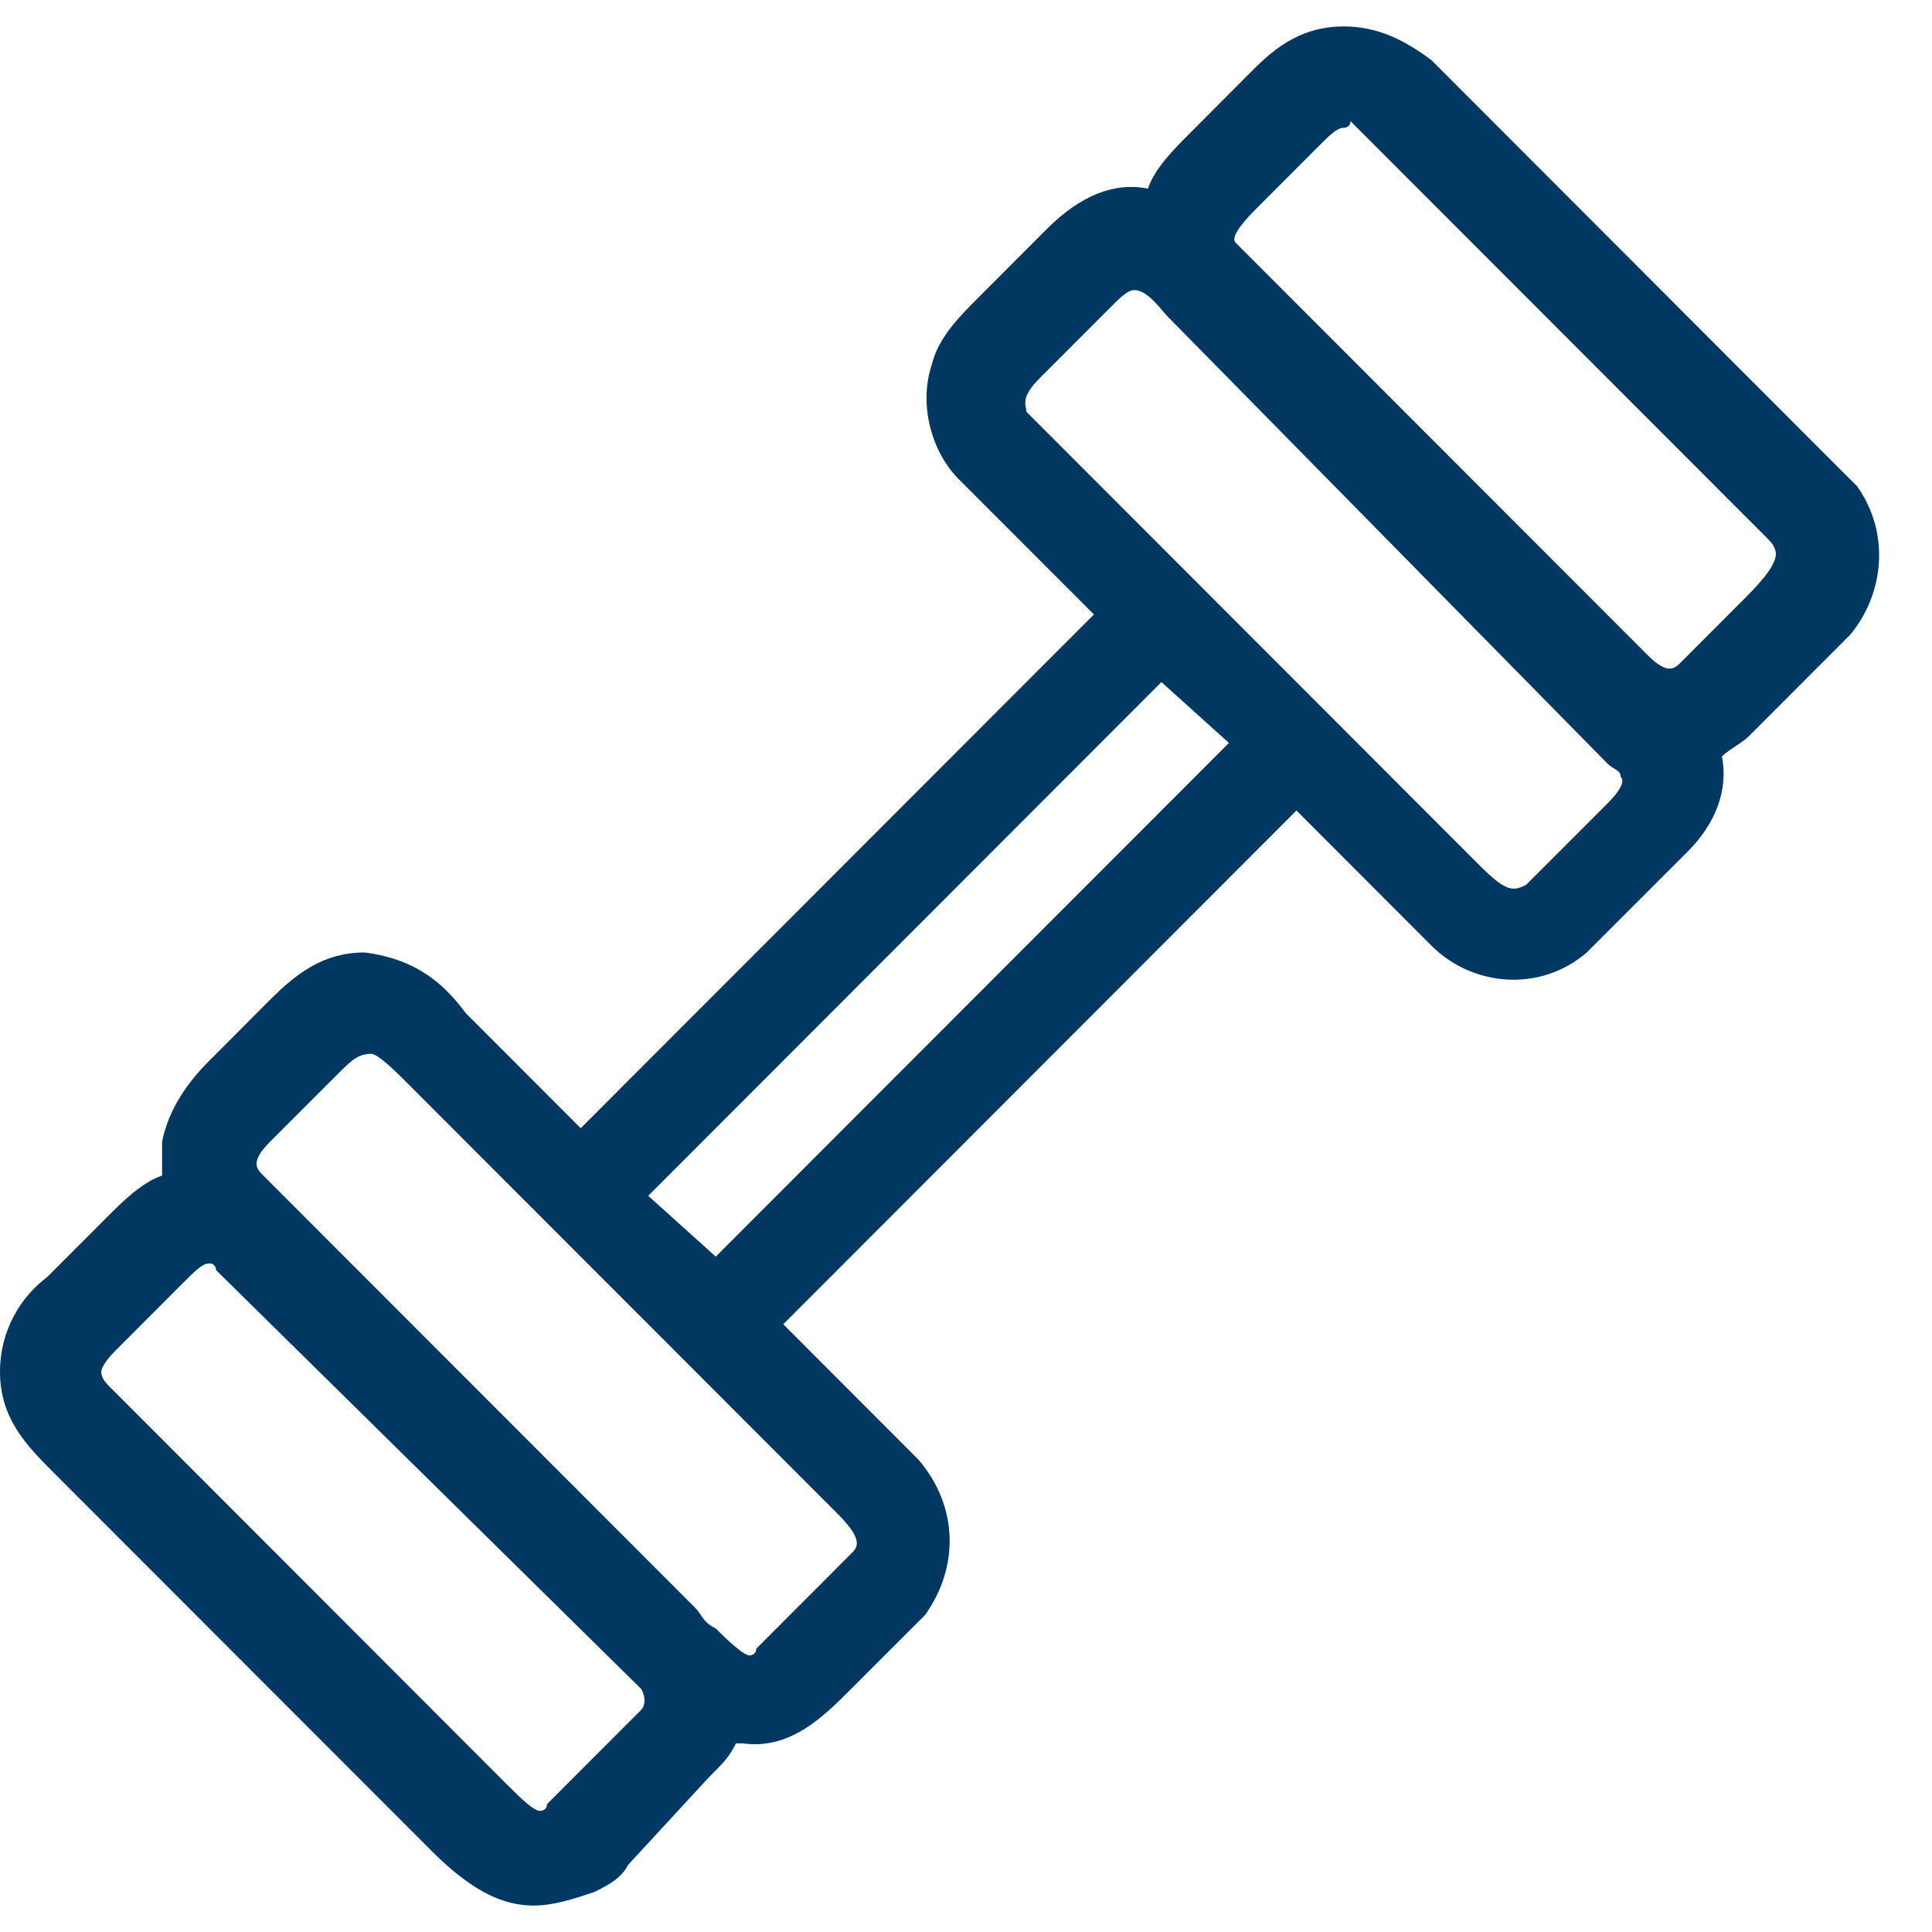
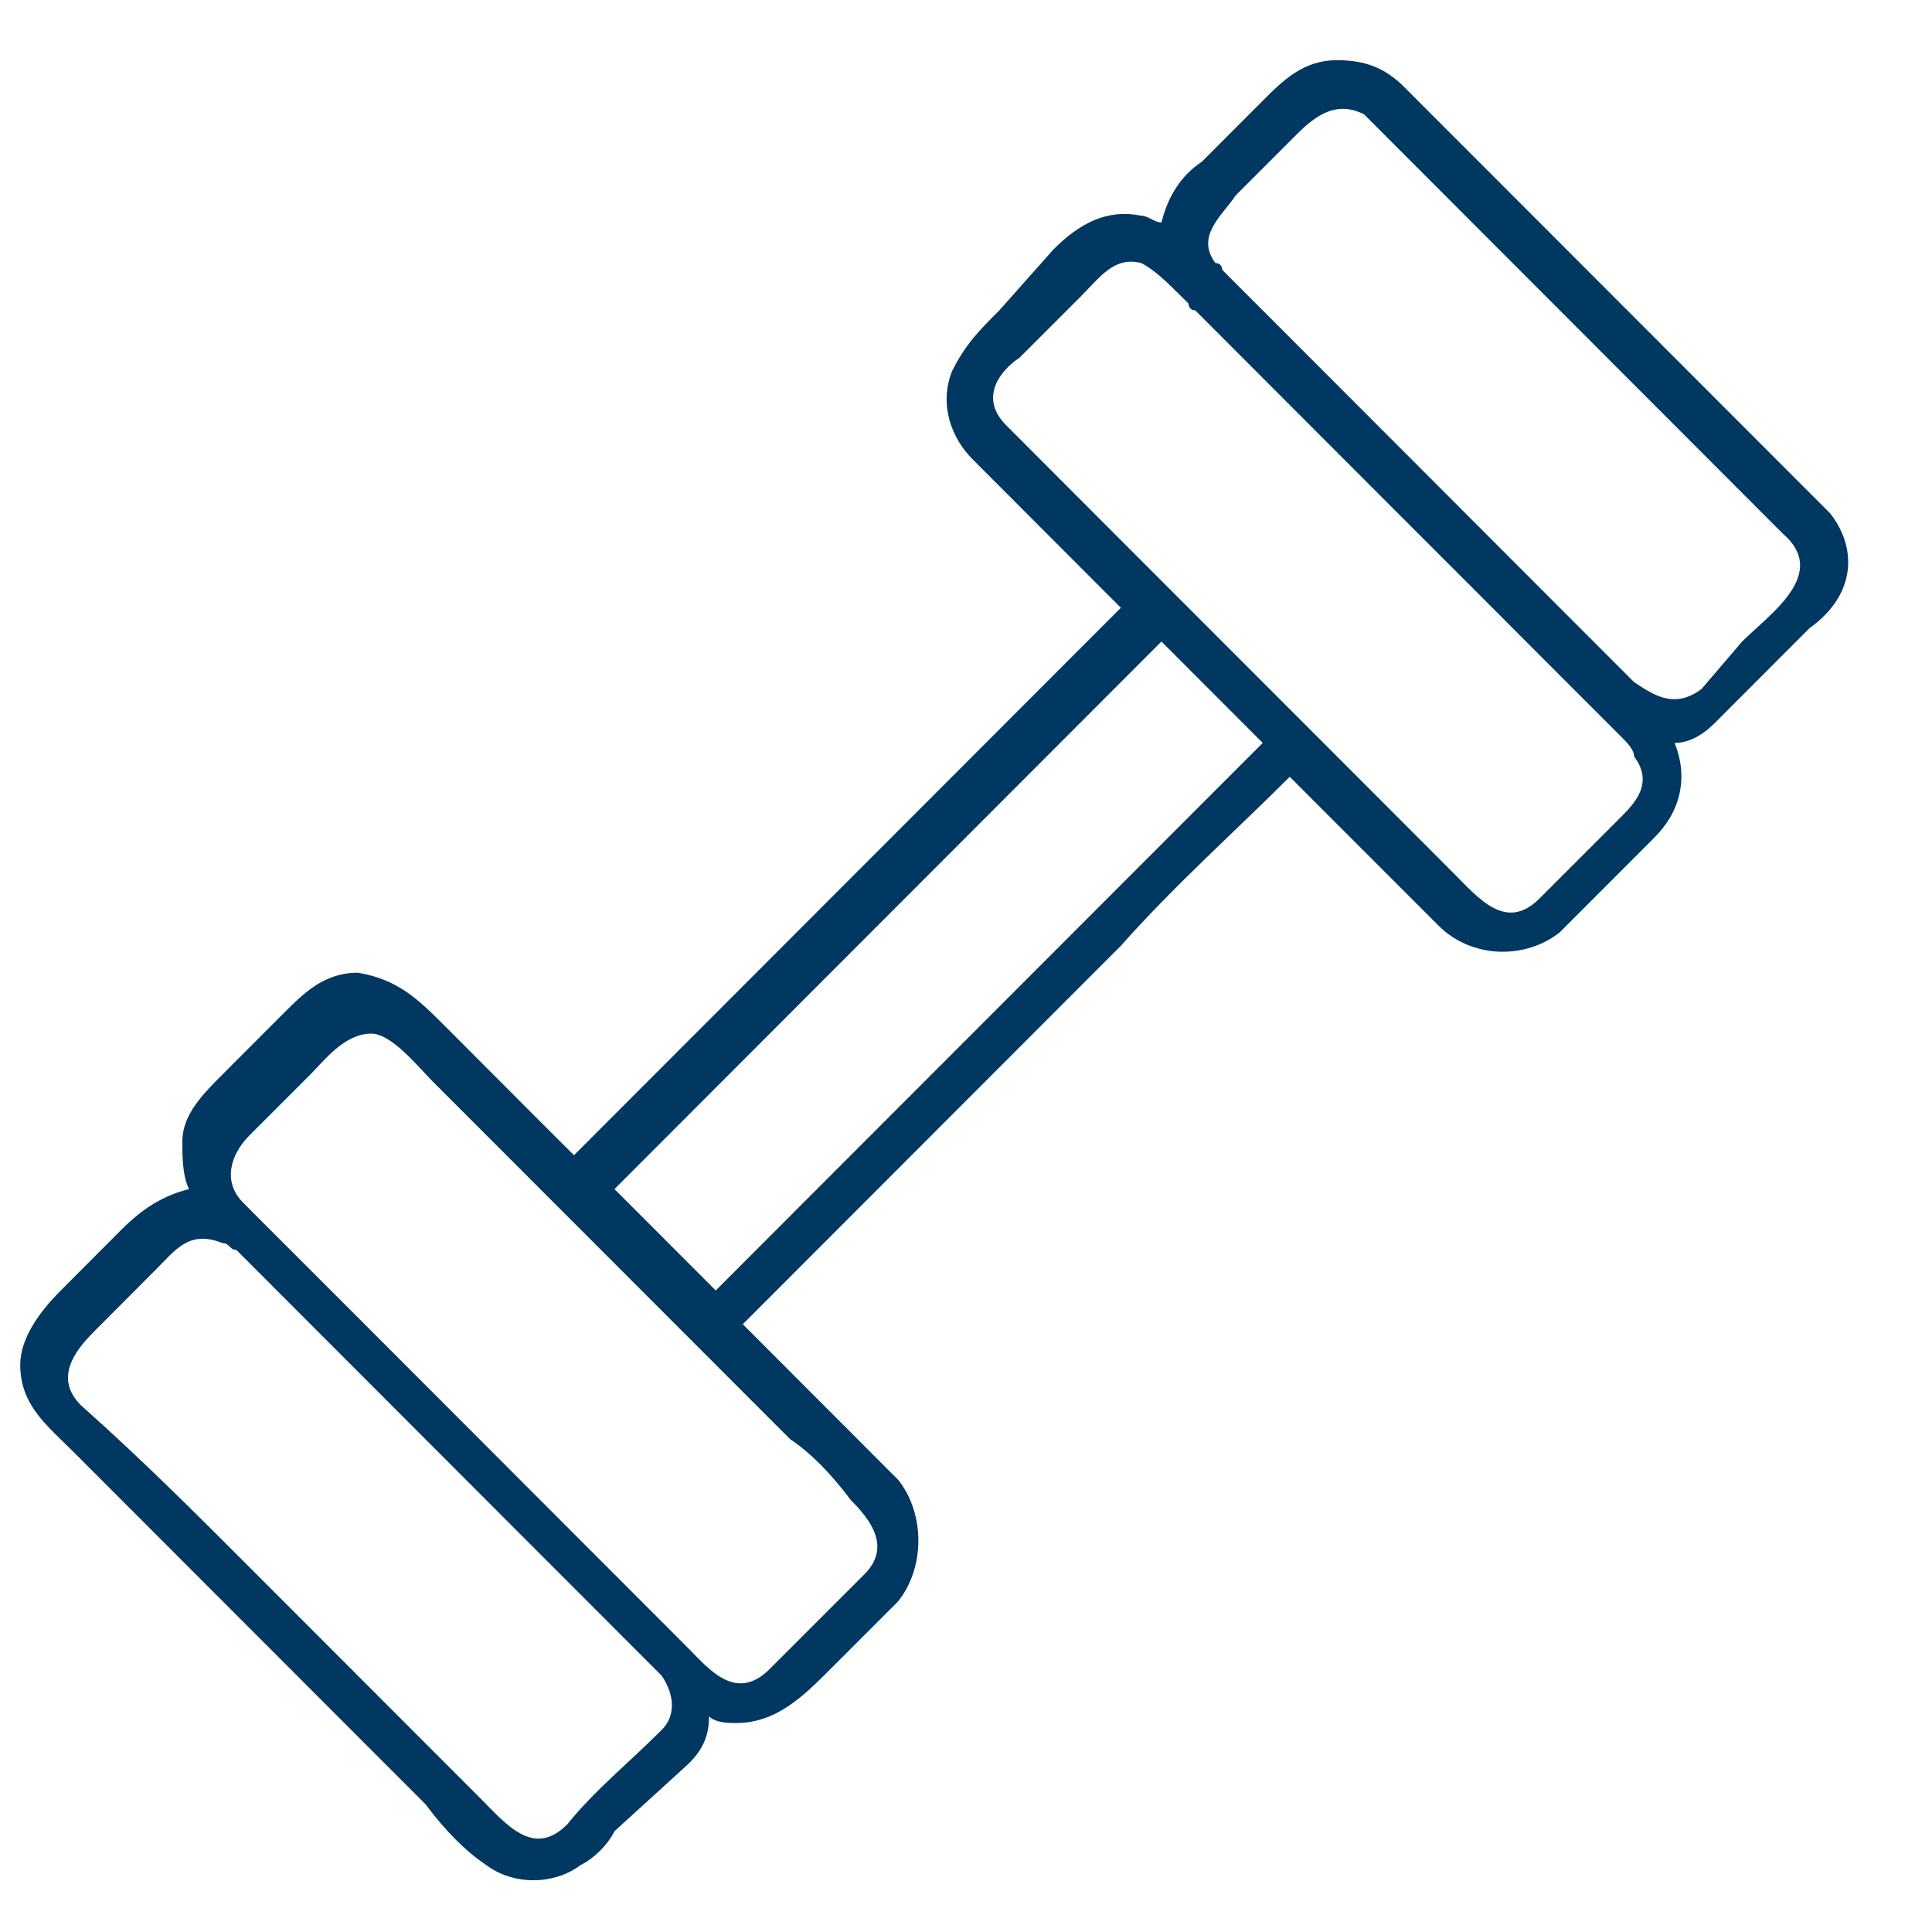
<svg xmlns="http://www.w3.org/2000/svg" width="19" height="19" viewBox="0 0 19 19" fill="none">
-   <path d="M17.996 5.046C17.93 4.98 17.863 4.913 17.797 4.847C17.066 4.116 16.402 3.451 15.672 2.72C15.074 2.121 14.41 1.457 13.812 0.858C13.613 0.659 13.414 0.592 13.148 0.592C12.816 0.592 12.617 0.792 12.418 0.991C12.219 1.191 12.02 1.39 11.82 1.59C11.621 1.722 11.488 1.922 11.422 2.188C11.355 2.188 11.289 2.121 11.223 2.121C10.891 2.055 10.625 2.188 10.359 2.454L9.828 3.052C9.629 3.251 9.496 3.384 9.363 3.65C9.23 3.983 9.363 4.315 9.562 4.514L11.023 5.977C9.762 7.24 8.566 8.436 7.305 9.699C6.773 10.231 6.176 10.829 5.645 11.361C5.512 11.228 5.445 11.162 5.312 11.029L4.383 10.098C4.117 9.832 3.918 9.633 3.52 9.566C3.188 9.566 2.988 9.766 2.789 9.965C2.59 10.165 2.391 10.364 2.191 10.564C1.992 10.763 1.793 10.963 1.793 11.228C1.793 11.361 1.793 11.561 1.859 11.694C1.594 11.76 1.395 11.893 1.195 12.092C0.996 12.292 0.797 12.491 0.598 12.691C0.398 12.89 0.199 13.156 0.199 13.422C0.199 13.821 0.465 14.02 0.73 14.286C1.527 15.084 2.258 15.815 3.055 16.613C3.453 17.012 3.785 17.344 4.184 17.743C4.383 18.009 4.582 18.208 4.781 18.341C5.047 18.541 5.445 18.541 5.711 18.341C5.844 18.275 5.977 18.142 6.043 18.009L6.773 17.344C6.906 17.211 6.973 17.078 6.973 16.879C7.039 16.945 7.172 16.945 7.238 16.945C7.637 16.945 7.902 16.679 8.168 16.413C8.367 16.214 8.566 16.015 8.832 15.749C9.098 15.416 9.098 14.884 8.832 14.552C8.788 14.508 8.743 14.463 8.699 14.419C8.434 14.153 8.168 13.887 7.902 13.621C7.703 13.422 7.504 13.223 7.305 13.023C8.566 11.76 9.762 10.564 11.023 9.301C11.555 8.702 12.152 8.171 12.684 7.639L14.145 9.101C14.477 9.434 15.008 9.434 15.34 9.168L16.27 8.237C16.535 7.971 16.602 7.639 16.469 7.306C16.602 7.306 16.734 7.24 16.867 7.107L17.797 6.176C18.262 5.844 18.262 5.379 17.996 5.046ZM5.578 17.942C5.246 18.275 4.98 17.942 4.715 17.676C3.984 16.945 3.188 16.148 2.457 15.416C1.926 14.884 1.395 14.353 0.797 13.821C0.531 13.555 0.73 13.289 0.93 13.09C1.129 12.89 1.328 12.691 1.527 12.491C1.727 12.292 1.859 12.092 2.191 12.226C2.258 12.226 2.258 12.292 2.324 12.292C2.368 12.336 2.413 12.381 2.457 12.425C3.719 13.688 4.98 14.951 6.242 16.214C6.309 16.28 6.441 16.413 6.508 16.48C6.641 16.679 6.641 16.879 6.508 17.012C6.176 17.344 5.844 17.61 5.578 17.942ZM8.367 14.752C8.566 14.951 8.766 15.217 8.5 15.483L7.57 16.413C7.238 16.746 6.973 16.413 6.773 16.214C6.729 16.17 6.685 16.125 6.641 16.081C5.977 15.416 5.312 14.752 4.582 14.02C3.918 13.355 3.188 12.624 2.523 11.96C2.479 11.915 2.435 11.871 2.391 11.827C2.191 11.627 2.258 11.361 2.457 11.162C2.656 10.963 2.855 10.763 3.055 10.564C3.188 10.431 3.387 10.165 3.652 10.165C3.852 10.165 4.117 10.497 4.25 10.63L5.246 11.627C6.109 12.491 6.906 13.289 7.77 14.153C7.969 14.286 8.168 14.486 8.367 14.752ZM8.699 11.029C8.168 11.561 7.57 12.159 7.039 12.691C6.84 12.491 6.641 12.292 6.375 12.026C6.242 11.893 6.176 11.827 6.043 11.694C7.305 10.431 8.5 9.234 9.762 7.971L11.422 6.309L12.418 7.306C11.156 8.569 9.961 9.766 8.699 11.029ZM15.938 8.038L15.141 8.835C14.809 9.168 14.543 8.835 14.277 8.569L13.348 7.639C12.484 6.775 11.688 5.977 10.824 5.113L9.895 4.182C9.629 3.916 9.828 3.65 10.027 3.517L10.625 2.919C10.824 2.72 10.957 2.52 11.223 2.587C11.355 2.653 11.488 2.786 11.621 2.919L11.688 2.985C11.688 2.985 11.688 3.052 11.754 3.052C11.798 3.096 11.842 3.141 11.887 3.185L12.883 4.182C13.414 4.714 13.945 5.246 14.477 5.777C14.941 6.243 15.473 6.775 15.938 7.24C16.004 7.306 16.07 7.373 16.07 7.439C16.27 7.705 16.07 7.905 15.938 8.038ZM17.133 6.309L16.734 6.775C16.469 6.974 16.27 6.841 16.07 6.708C16.004 6.642 15.938 6.575 15.871 6.509L14.875 5.512C14.078 4.714 13.281 3.916 12.484 3.118C12.352 2.985 12.219 2.853 12.086 2.72L12.02 2.653C12.02 2.653 12.02 2.587 11.953 2.587C11.754 2.321 12.02 2.121 12.152 1.922C12.352 1.722 12.551 1.523 12.75 1.324C12.949 1.124 13.148 0.991 13.414 1.124L13.547 1.257C13.812 1.523 14.145 1.855 14.41 2.121C15.207 2.919 16.07 3.783 16.867 4.581C17.066 4.78 17.332 5.046 17.531 5.246C17.996 5.644 17.398 6.043 17.133 6.309Z" fill="#003861" />
-   <path d="M5.246 18.74C5.047 18.74 4.848 18.674 4.648 18.541C4.449 18.408 4.316 18.275 4.184 18.142L0.531 14.486C0.266 14.22 0 13.954 0 13.489C0 13.09 0.199 12.757 0.465 12.558L1.062 11.96C1.195 11.827 1.395 11.627 1.594 11.561V11.228C1.66 10.896 1.859 10.63 2.059 10.431L2.656 9.832C2.922 9.566 3.188 9.367 3.586 9.367C4.117 9.434 4.383 9.699 4.582 9.965L5.711 11.095L10.758 6.043L9.43 4.714C9.164 4.448 9.031 3.983 9.164 3.584C9.23 3.318 9.43 3.118 9.629 2.919L10.293 2.254C10.625 1.922 10.957 1.789 11.289 1.855C11.355 1.656 11.555 1.457 11.688 1.324L12.285 0.725C12.484 0.526 12.75 0.26 13.215 0.26C13.547 0.26 13.812 0.393 14.078 0.592L18.062 4.581C18.129 4.647 18.195 4.714 18.262 4.78C18.594 5.246 18.527 5.844 18.195 6.243L17.199 7.24C17.133 7.306 17 7.373 16.934 7.439C17 7.772 16.867 8.104 16.602 8.37L15.605 9.367C15.141 9.766 14.477 9.699 14.078 9.301L12.75 7.971L7.703 13.023L8.898 14.22C8.943 14.264 8.987 14.308 9.031 14.353C9.43 14.818 9.43 15.416 9.098 15.882L8.367 16.613C8.102 16.879 7.77 17.211 7.305 17.145H7.238C7.172 17.278 7.105 17.344 7.039 17.41L6.973 17.477L6.176 18.341C6.109 18.474 5.977 18.541 5.844 18.607C5.645 18.674 5.445 18.74 5.246 18.74ZM2.059 12.425C1.992 12.425 1.926 12.491 1.793 12.624L1.129 13.289C0.996 13.422 0.996 13.489 0.996 13.489C0.996 13.533 1.018 13.577 1.062 13.621L4.98 17.544C5.113 17.676 5.246 17.809 5.312 17.809C5.312 17.809 5.379 17.809 5.379 17.743L6.309 16.812C6.309 16.812 6.375 16.746 6.309 16.613L2.125 12.491C2.125 12.491 2.125 12.425 2.059 12.425ZM6.773 16.413V16.613V16.546C6.84 16.48 6.773 16.48 6.773 16.413ZM7.039 16.015C7.105 16.081 7.305 16.28 7.371 16.28C7.371 16.28 7.437 16.28 7.437 16.214L8.367 15.283C8.434 15.217 8.5 15.15 8.234 14.884L3.984 10.63C3.918 10.564 3.719 10.364 3.652 10.364C3.52 10.364 3.453 10.431 3.32 10.564L2.656 11.228C2.457 11.428 2.523 11.494 2.59 11.561L6.84 15.815C6.906 15.882 6.906 15.948 7.039 16.015ZM6.375 11.76L7.039 12.358L12.086 7.306L11.422 6.708L6.375 11.76ZM2.191 11.96C2.236 11.96 2.28 11.982 2.324 12.026L2.191 11.96C2.191 11.915 2.191 11.915 2.191 11.96ZM11.156 2.853C11.09 2.853 11.023 2.919 10.891 3.052L10.227 3.717C10.027 3.916 10.094 3.983 10.094 4.049L14.543 8.503C14.809 8.769 14.875 8.769 15.008 8.702L15.805 7.905C15.938 7.772 15.982 7.683 15.938 7.639C15.938 7.572 15.871 7.572 15.805 7.506L11.488 3.118C11.422 3.052 11.289 2.853 11.156 2.853ZM16.137 7.04C16.181 7.085 16.225 7.129 16.27 7.173V7.107H16.336C16.247 7.107 16.181 7.085 16.137 7.04ZM13.215 1.257C13.148 1.257 13.082 1.324 12.949 1.457L12.352 2.055C12.175 2.232 12.108 2.343 12.152 2.387L16.203 6.442C16.402 6.642 16.469 6.575 16.535 6.509L17 6.043C17.044 5.999 17.088 5.955 17.133 5.91C17.266 5.777 17.465 5.578 17.465 5.445C17.465 5.445 17.465 5.379 17.398 5.312L13.281 1.191C13.281 1.257 13.215 1.257 13.215 1.257Z" fill="#003861" />
+   <path d="M17.996 5.046C17.93 4.98 17.863 4.913 17.797 4.847C17.066 4.116 16.402 3.451 15.672 2.72C15.074 2.121 14.41 1.457 13.812 0.858C13.613 0.659 13.414 0.592 13.148 0.592C12.816 0.592 12.617 0.792 12.418 0.991C12.219 1.191 12.02 1.39 11.82 1.59C11.621 1.722 11.488 1.922 11.422 2.188C11.355 2.188 11.289 2.121 11.223 2.121C10.891 2.055 10.625 2.188 10.359 2.454L9.828 3.052C9.629 3.251 9.496 3.384 9.363 3.65C9.23 3.983 9.363 4.315 9.562 4.514L11.023 5.977C9.762 7.24 8.566 8.436 7.305 9.699C6.773 10.231 6.176 10.829 5.645 11.361C5.512 11.228 5.445 11.162 5.312 11.029L4.383 10.098C4.117 9.832 3.918 9.633 3.52 9.566C3.188 9.566 2.988 9.766 2.789 9.965C2.59 10.165 2.391 10.364 2.191 10.564C1.992 10.763 1.793 10.963 1.793 11.228C1.793 11.361 1.793 11.561 1.859 11.694C1.594 11.76 1.395 11.893 1.195 12.092C0.996 12.292 0.797 12.491 0.598 12.691C0.398 12.89 0.199 13.156 0.199 13.422C0.199 13.821 0.465 14.02 0.73 14.286C1.527 15.084 2.258 15.815 3.055 16.613C3.453 17.012 3.785 17.344 4.184 17.743C4.383 18.009 4.582 18.208 4.781 18.341C5.047 18.541 5.445 18.541 5.711 18.341C5.844 18.275 5.977 18.142 6.043 18.009L6.773 17.344C6.906 17.211 6.973 17.078 6.973 16.879C7.039 16.945 7.172 16.945 7.238 16.945C7.637 16.945 7.902 16.679 8.168 16.413C8.367 16.214 8.566 16.015 8.832 15.749C9.098 15.416 9.098 14.884 8.832 14.552C8.788 14.508 8.743 14.463 8.699 14.419C8.434 14.153 8.168 13.887 7.902 13.621C7.703 13.422 7.504 13.223 7.305 13.023C8.566 11.76 9.762 10.564 11.023 9.301C11.555 8.702 12.152 8.171 12.684 7.639L14.145 9.101C14.477 9.434 15.008 9.434 15.34 9.168L16.27 8.237C16.535 7.971 16.602 7.639 16.469 7.306C16.602 7.306 16.734 7.24 16.867 7.107L17.797 6.176C18.262 5.844 18.262 5.379 17.996 5.046ZM5.578 17.942C5.246 18.275 4.98 17.942 4.715 17.676C3.984 16.945 3.188 16.148 2.457 15.416C1.926 14.884 1.395 14.353 0.797 13.821C0.531 13.555 0.73 13.289 0.93 13.09C1.129 12.89 1.328 12.691 1.527 12.491C1.727 12.292 1.859 12.092 2.191 12.226C2.258 12.226 2.258 12.292 2.324 12.292C2.368 12.336 2.413 12.381 2.457 12.425C3.719 13.688 4.98 14.951 6.242 16.214C6.309 16.28 6.441 16.413 6.508 16.48C6.641 16.679 6.641 16.879 6.508 17.012C6.176 17.344 5.844 17.61 5.578 17.942ZM8.367 14.752C8.566 14.951 8.766 15.217 8.5 15.483L7.57 16.413C7.238 16.746 6.973 16.413 6.773 16.214C6.729 16.17 6.685 16.125 6.641 16.081C5.977 15.416 5.312 14.752 4.582 14.02C3.918 13.355 3.188 12.624 2.523 11.96C2.479 11.915 2.435 11.871 2.391 11.827C2.191 11.627 2.258 11.361 2.457 11.162C2.656 10.963 2.855 10.763 3.055 10.564C3.188 10.431 3.387 10.165 3.652 10.165C3.852 10.165 4.117 10.497 4.25 10.63L5.246 11.627C6.109 12.491 6.906 13.289 7.77 14.153C7.969 14.286 8.168 14.486 8.367 14.752ZM8.699 11.029C8.168 11.561 7.57 12.159 7.039 12.691C6.84 12.491 6.641 12.292 6.375 12.026C6.242 11.893 6.176 11.827 6.043 11.694C7.305 10.431 8.5 9.234 9.762 7.971L11.422 6.309L12.418 7.306C11.156 8.569 9.961 9.766 8.699 11.029ZM15.938 8.038L15.141 8.835C14.809 9.168 14.543 8.835 14.277 8.569L13.348 7.639C12.484 6.775 11.688 5.977 10.824 5.113L9.895 4.182C9.629 3.916 9.828 3.65 10.027 3.517L10.625 2.919C10.824 2.72 10.957 2.52 11.223 2.587C11.355 2.653 11.488 2.786 11.621 2.919L11.688 2.985C11.688 2.985 11.688 3.052 11.754 3.052C11.798 3.096 11.842 3.141 11.887 3.185L12.883 4.182C13.414 4.714 13.945 5.246 14.477 5.777C14.941 6.243 15.473 6.775 15.938 7.24C16.004 7.306 16.07 7.373 16.07 7.439C16.27 7.705 16.07 7.905 15.938 8.038ZM17.133 6.309L16.734 6.775C16.469 6.974 16.27 6.841 16.07 6.708C16.004 6.642 15.938 6.575 15.871 6.509L14.875 5.512C14.078 4.714 13.281 3.916 12.484 3.118C12.352 2.985 12.219 2.853 12.086 2.72L12.02 2.653C12.02 2.653 12.02 2.587 11.953 2.587C11.754 2.321 12.02 2.121 12.152 1.922C12.352 1.722 12.551 1.523 12.75 1.324C12.949 1.124 13.148 0.991 13.414 1.124L13.547 1.257C13.812 1.523 14.145 1.855 14.41 2.121C17.066 4.78 17.332 5.046 17.531 5.246C17.996 5.644 17.398 6.043 17.133 6.309Z" fill="#003861" />
</svg>